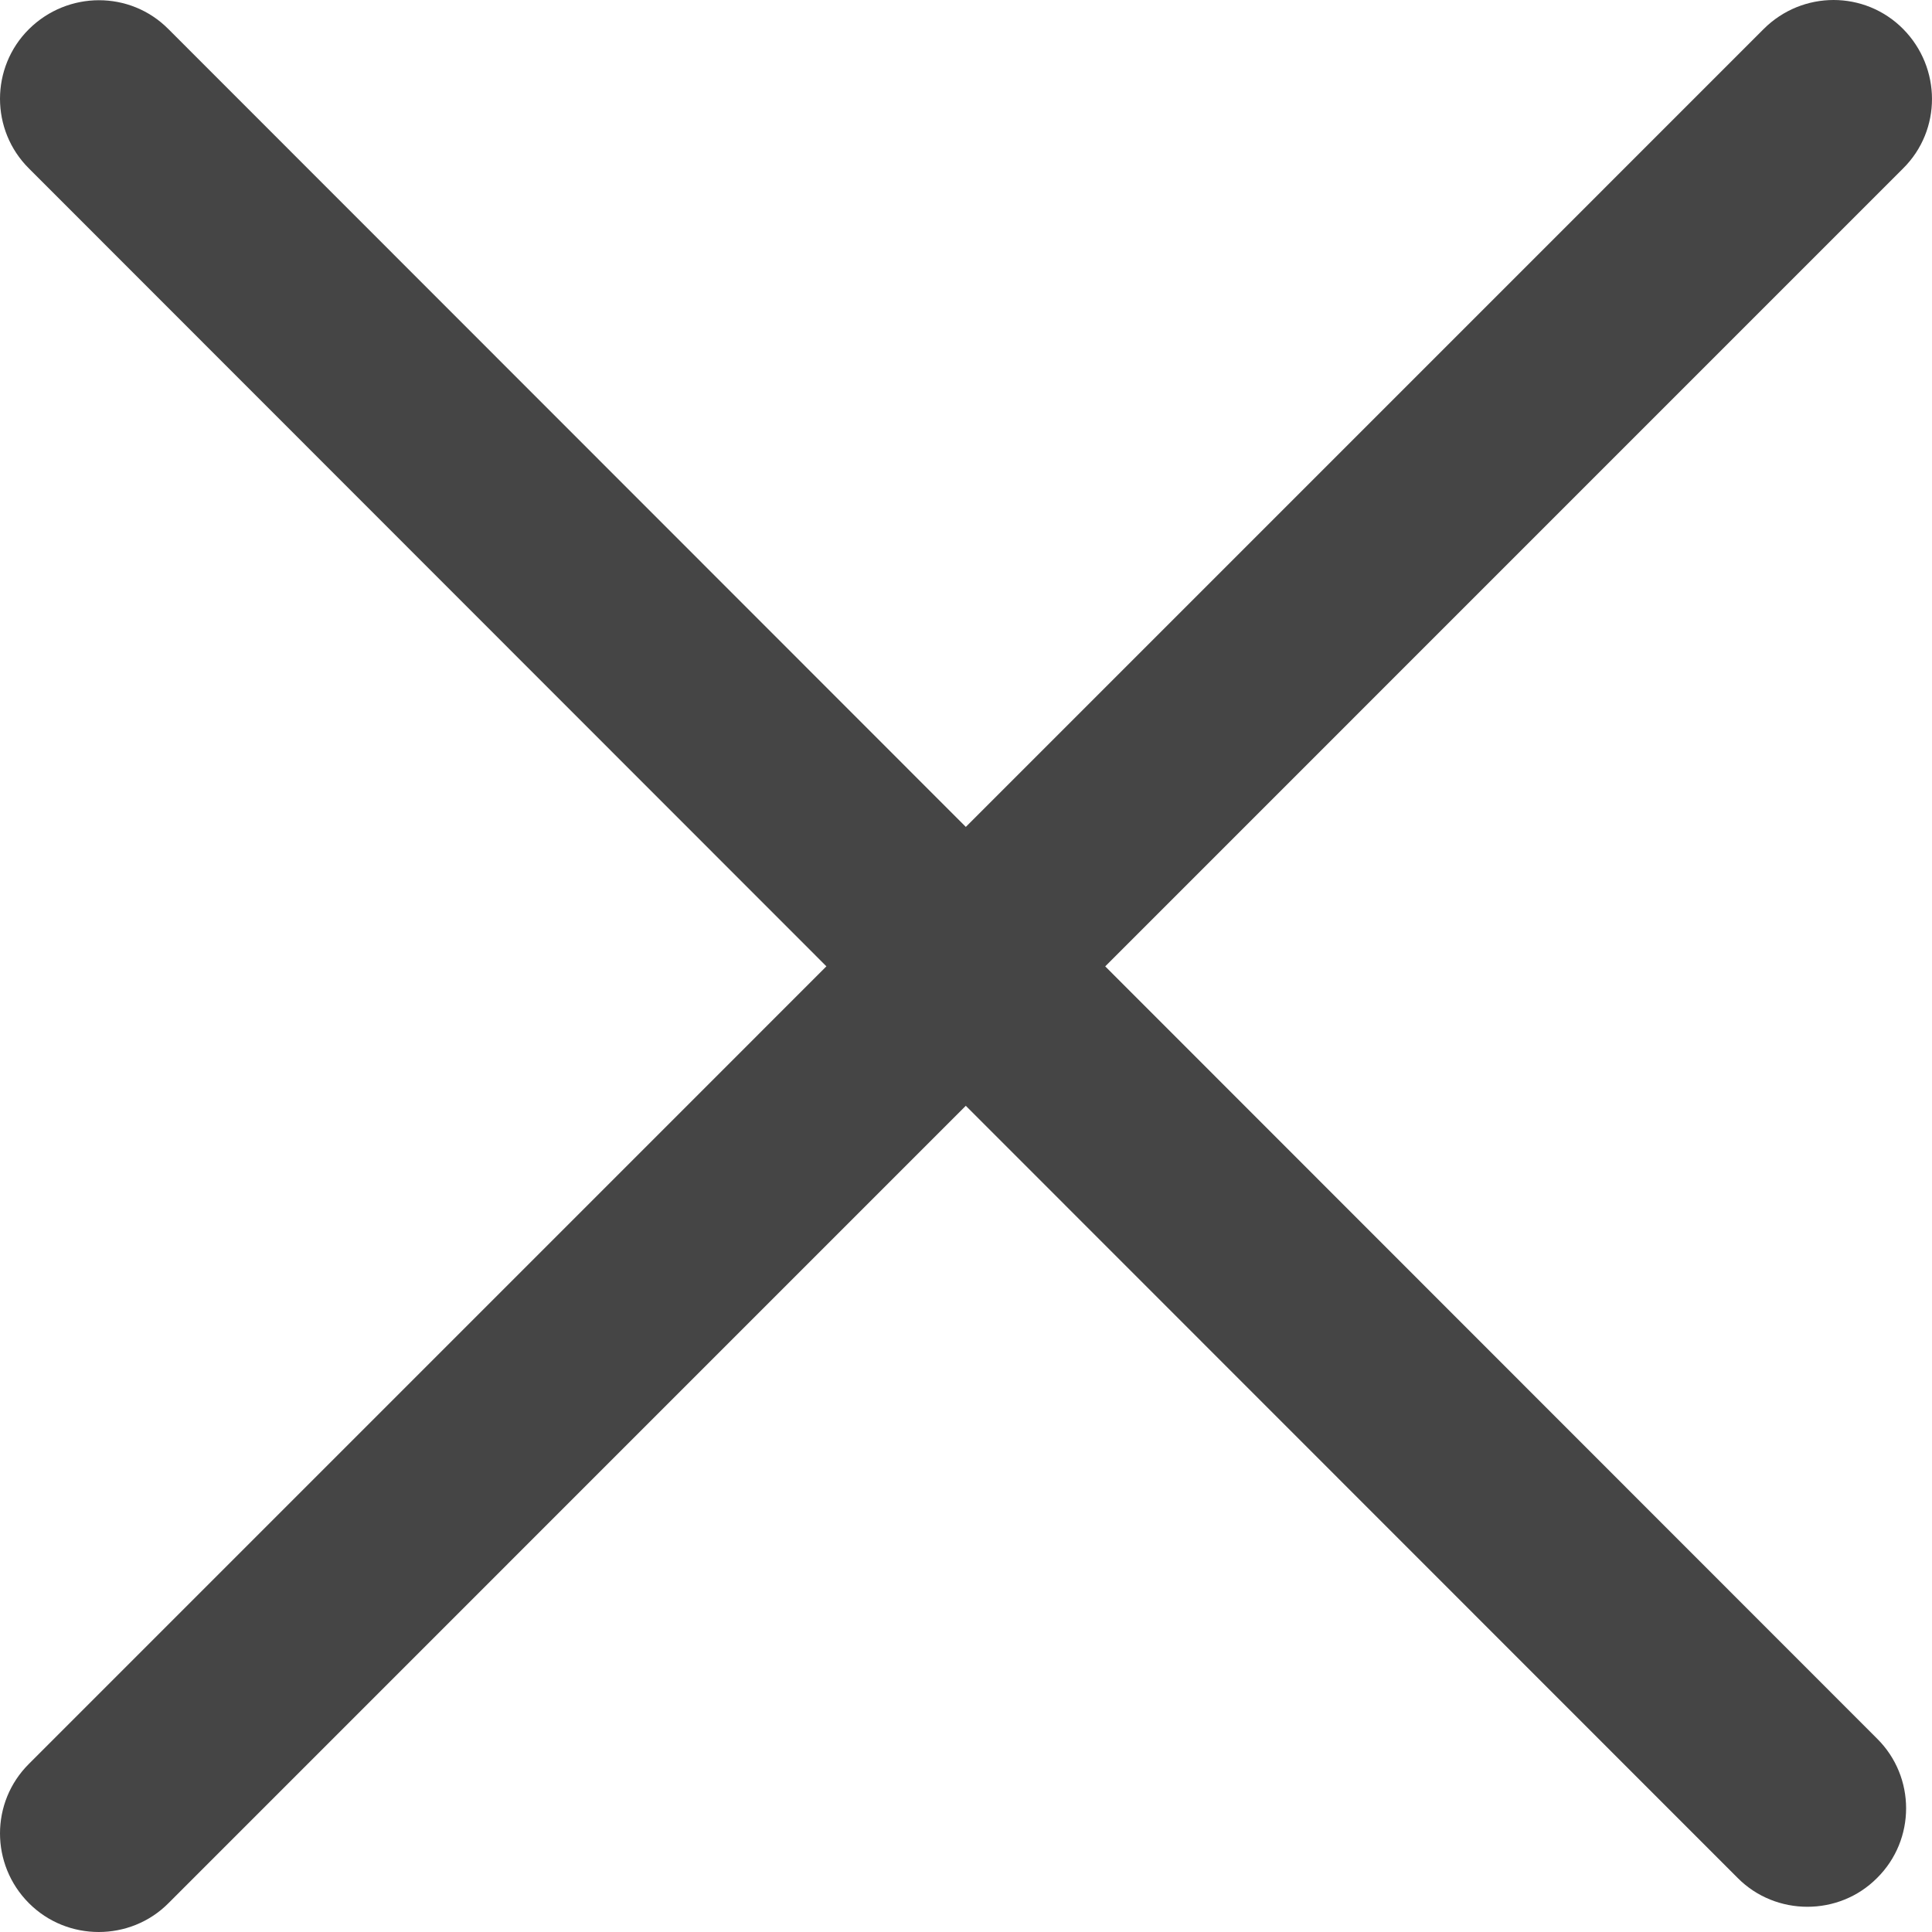
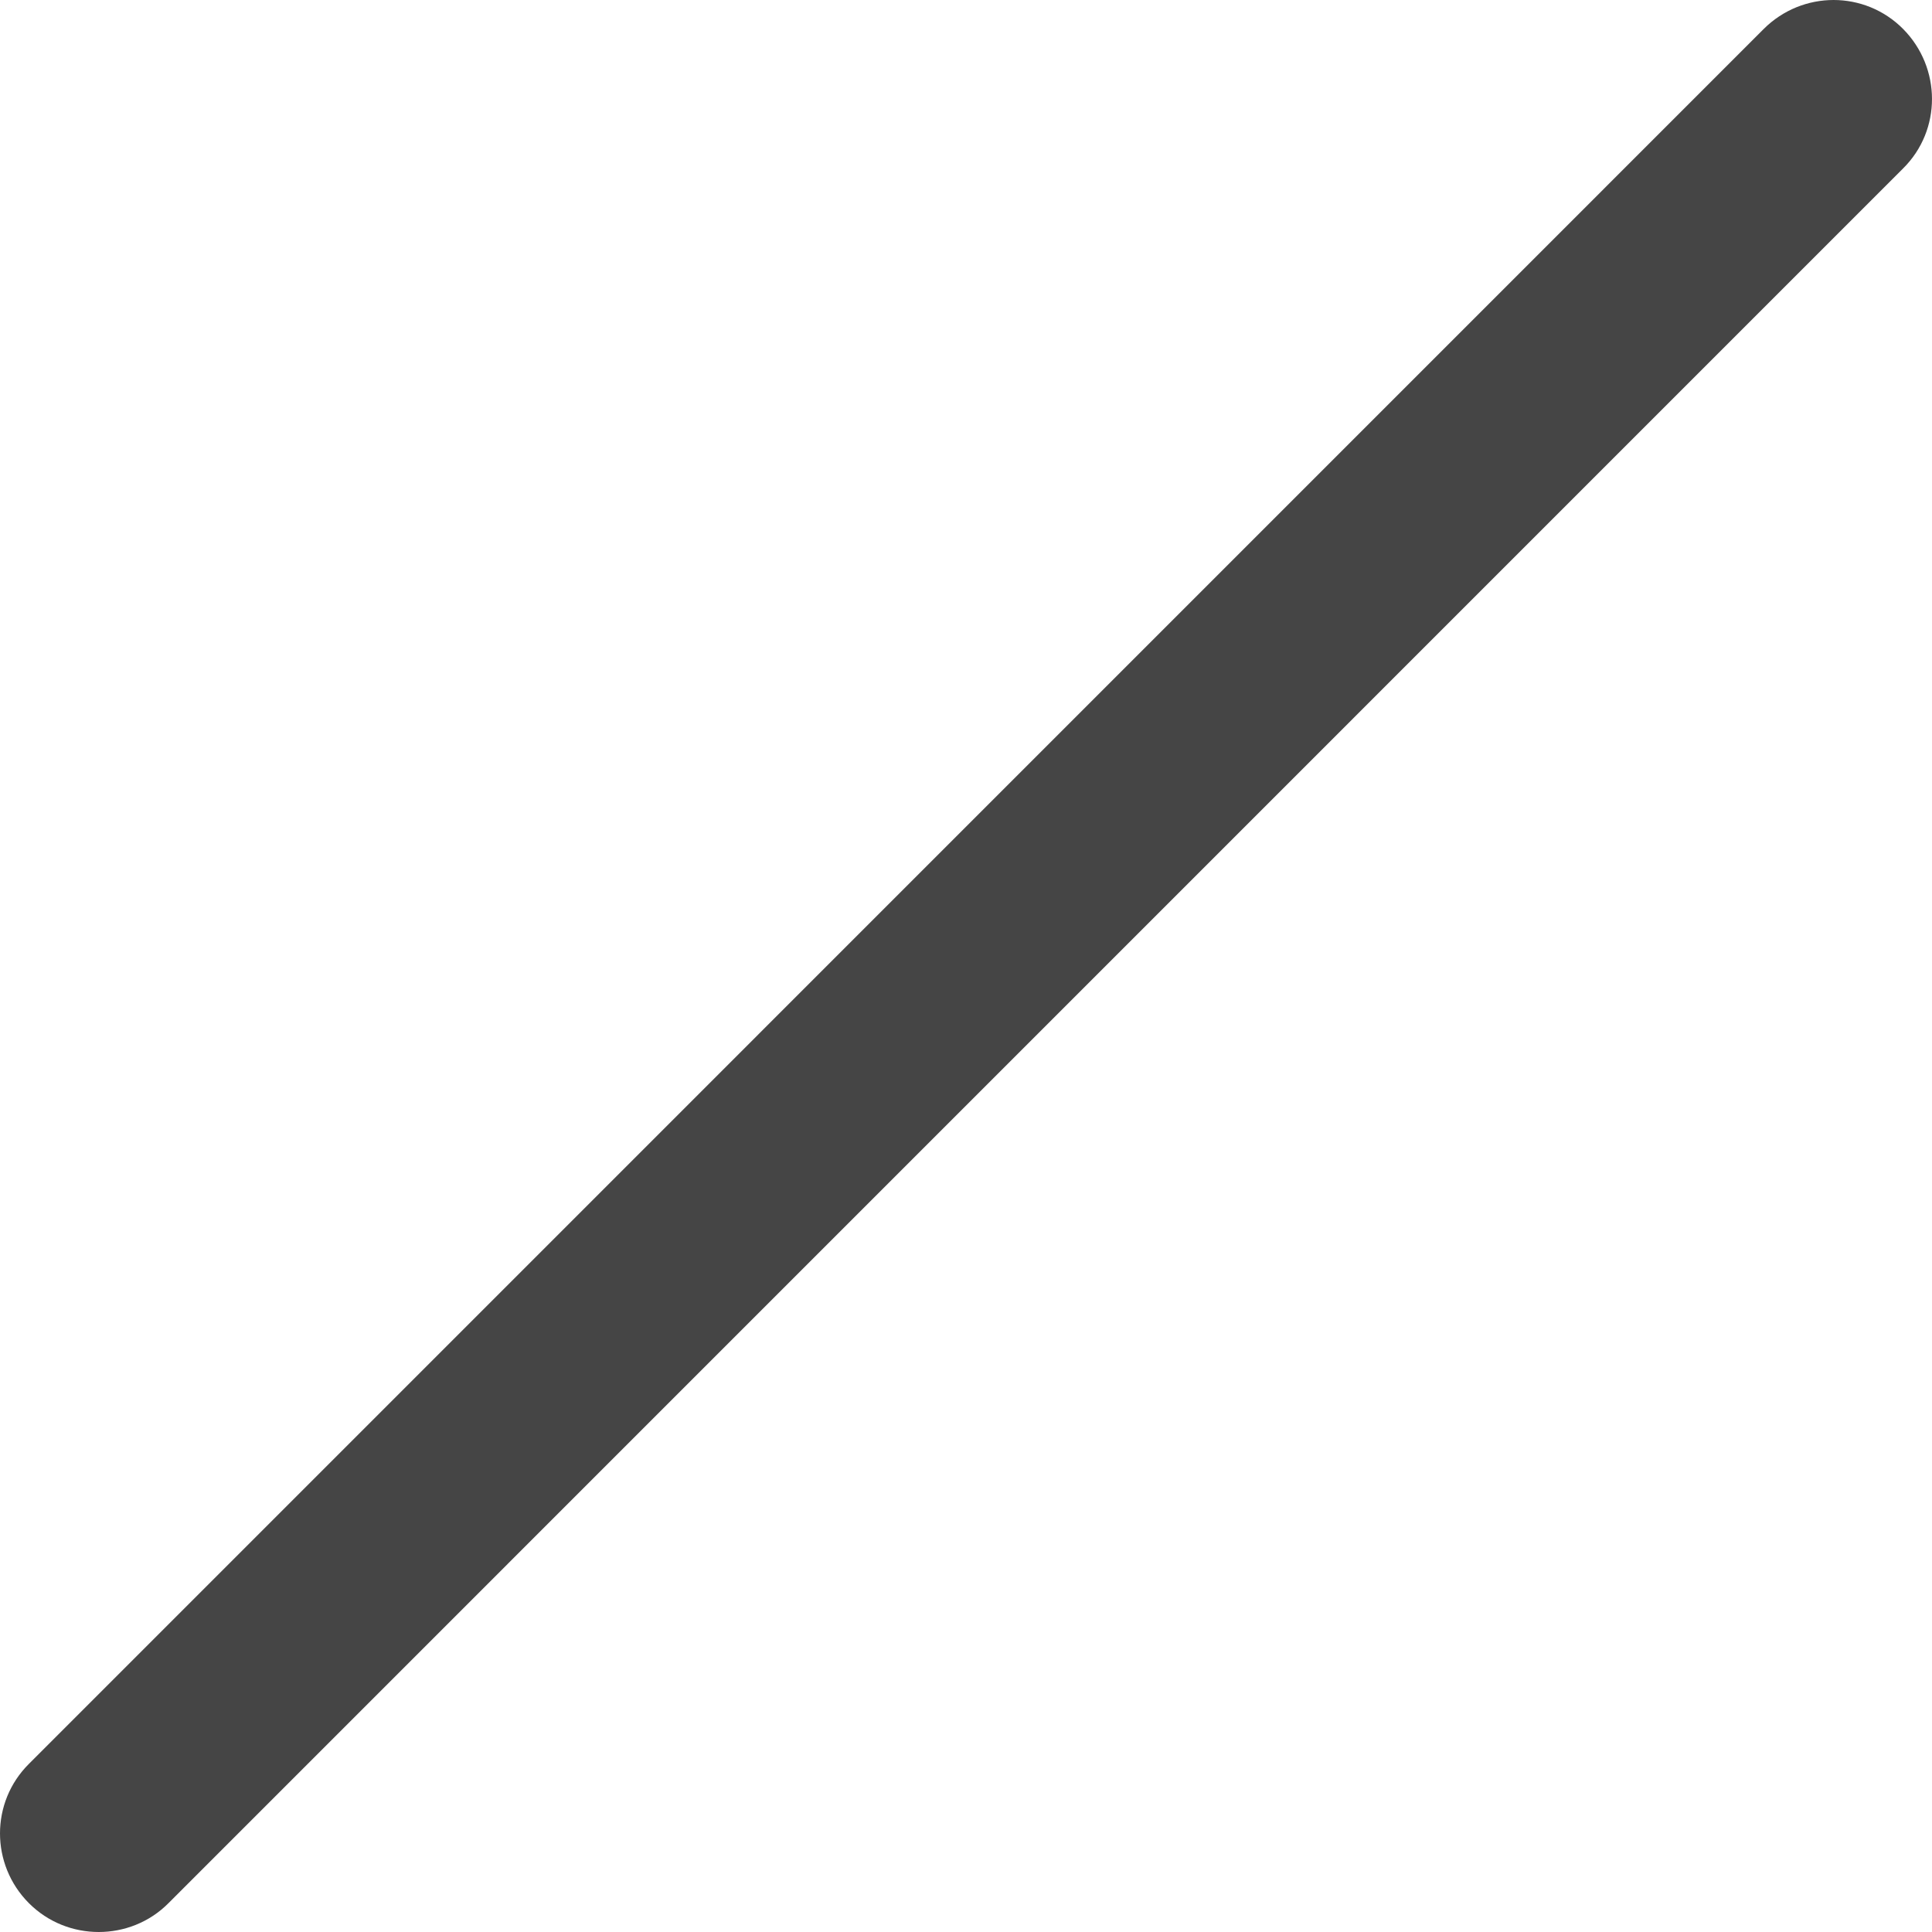
<svg xmlns="http://www.w3.org/2000/svg" width="18" height="18" viewBox="0 0 18 18" fill="none">
  <path d="M0.92 18C0.684 18 0.449 17.911 0.27 17.732C-0.09 17.372 -0.09 16.79 0.27 16.433L16.432 0.27C16.793 -0.09 17.374 -0.09 17.731 0.27C18.088 0.631 18.091 1.212 17.731 1.569L1.569 17.732C1.391 17.911 1.155 18 0.92 18Z" fill="#454545" />
-   <path d="M16.839 17.765C16.604 17.765 16.368 17.676 16.19 17.497L8.23 9.534L0.27 1.57C-0.09 1.213 -0.09 0.628 0.27 0.271C0.631 -0.086 1.212 -0.089 1.569 0.271L17.488 16.198C17.849 16.555 17.849 17.14 17.488 17.497C17.31 17.676 17.075 17.765 16.839 17.765Z" fill="#454545" />
</svg>